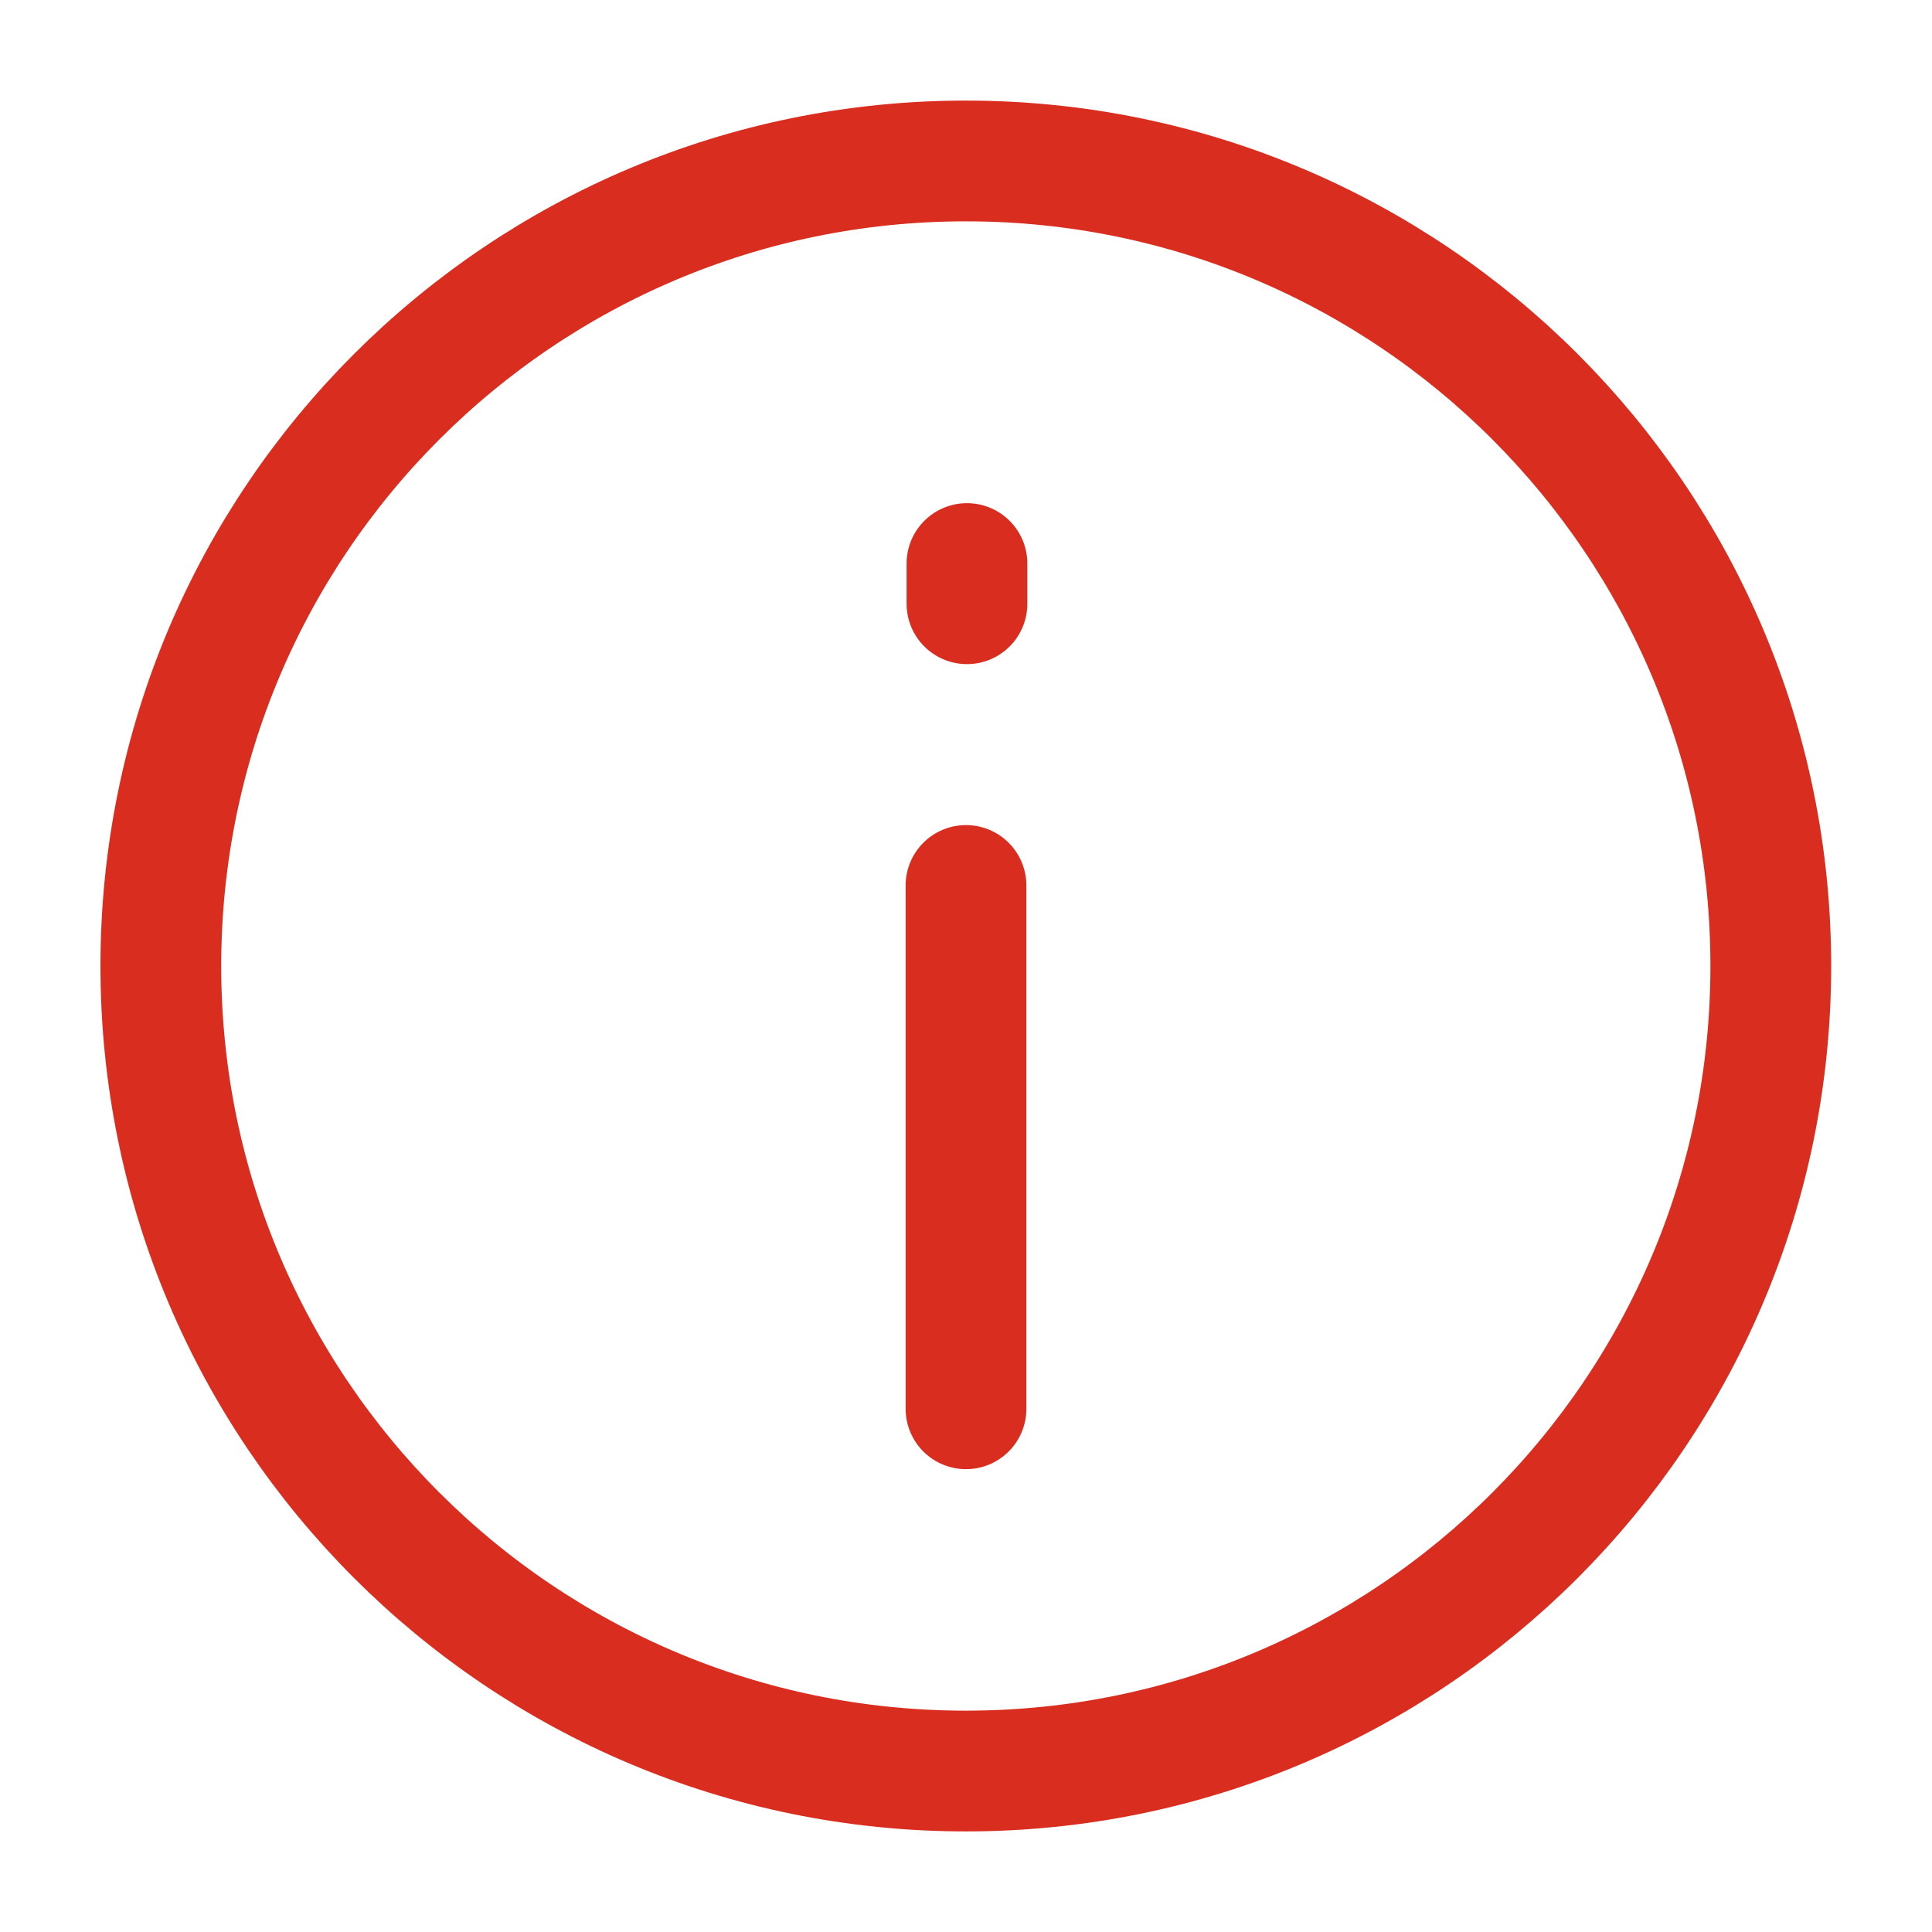
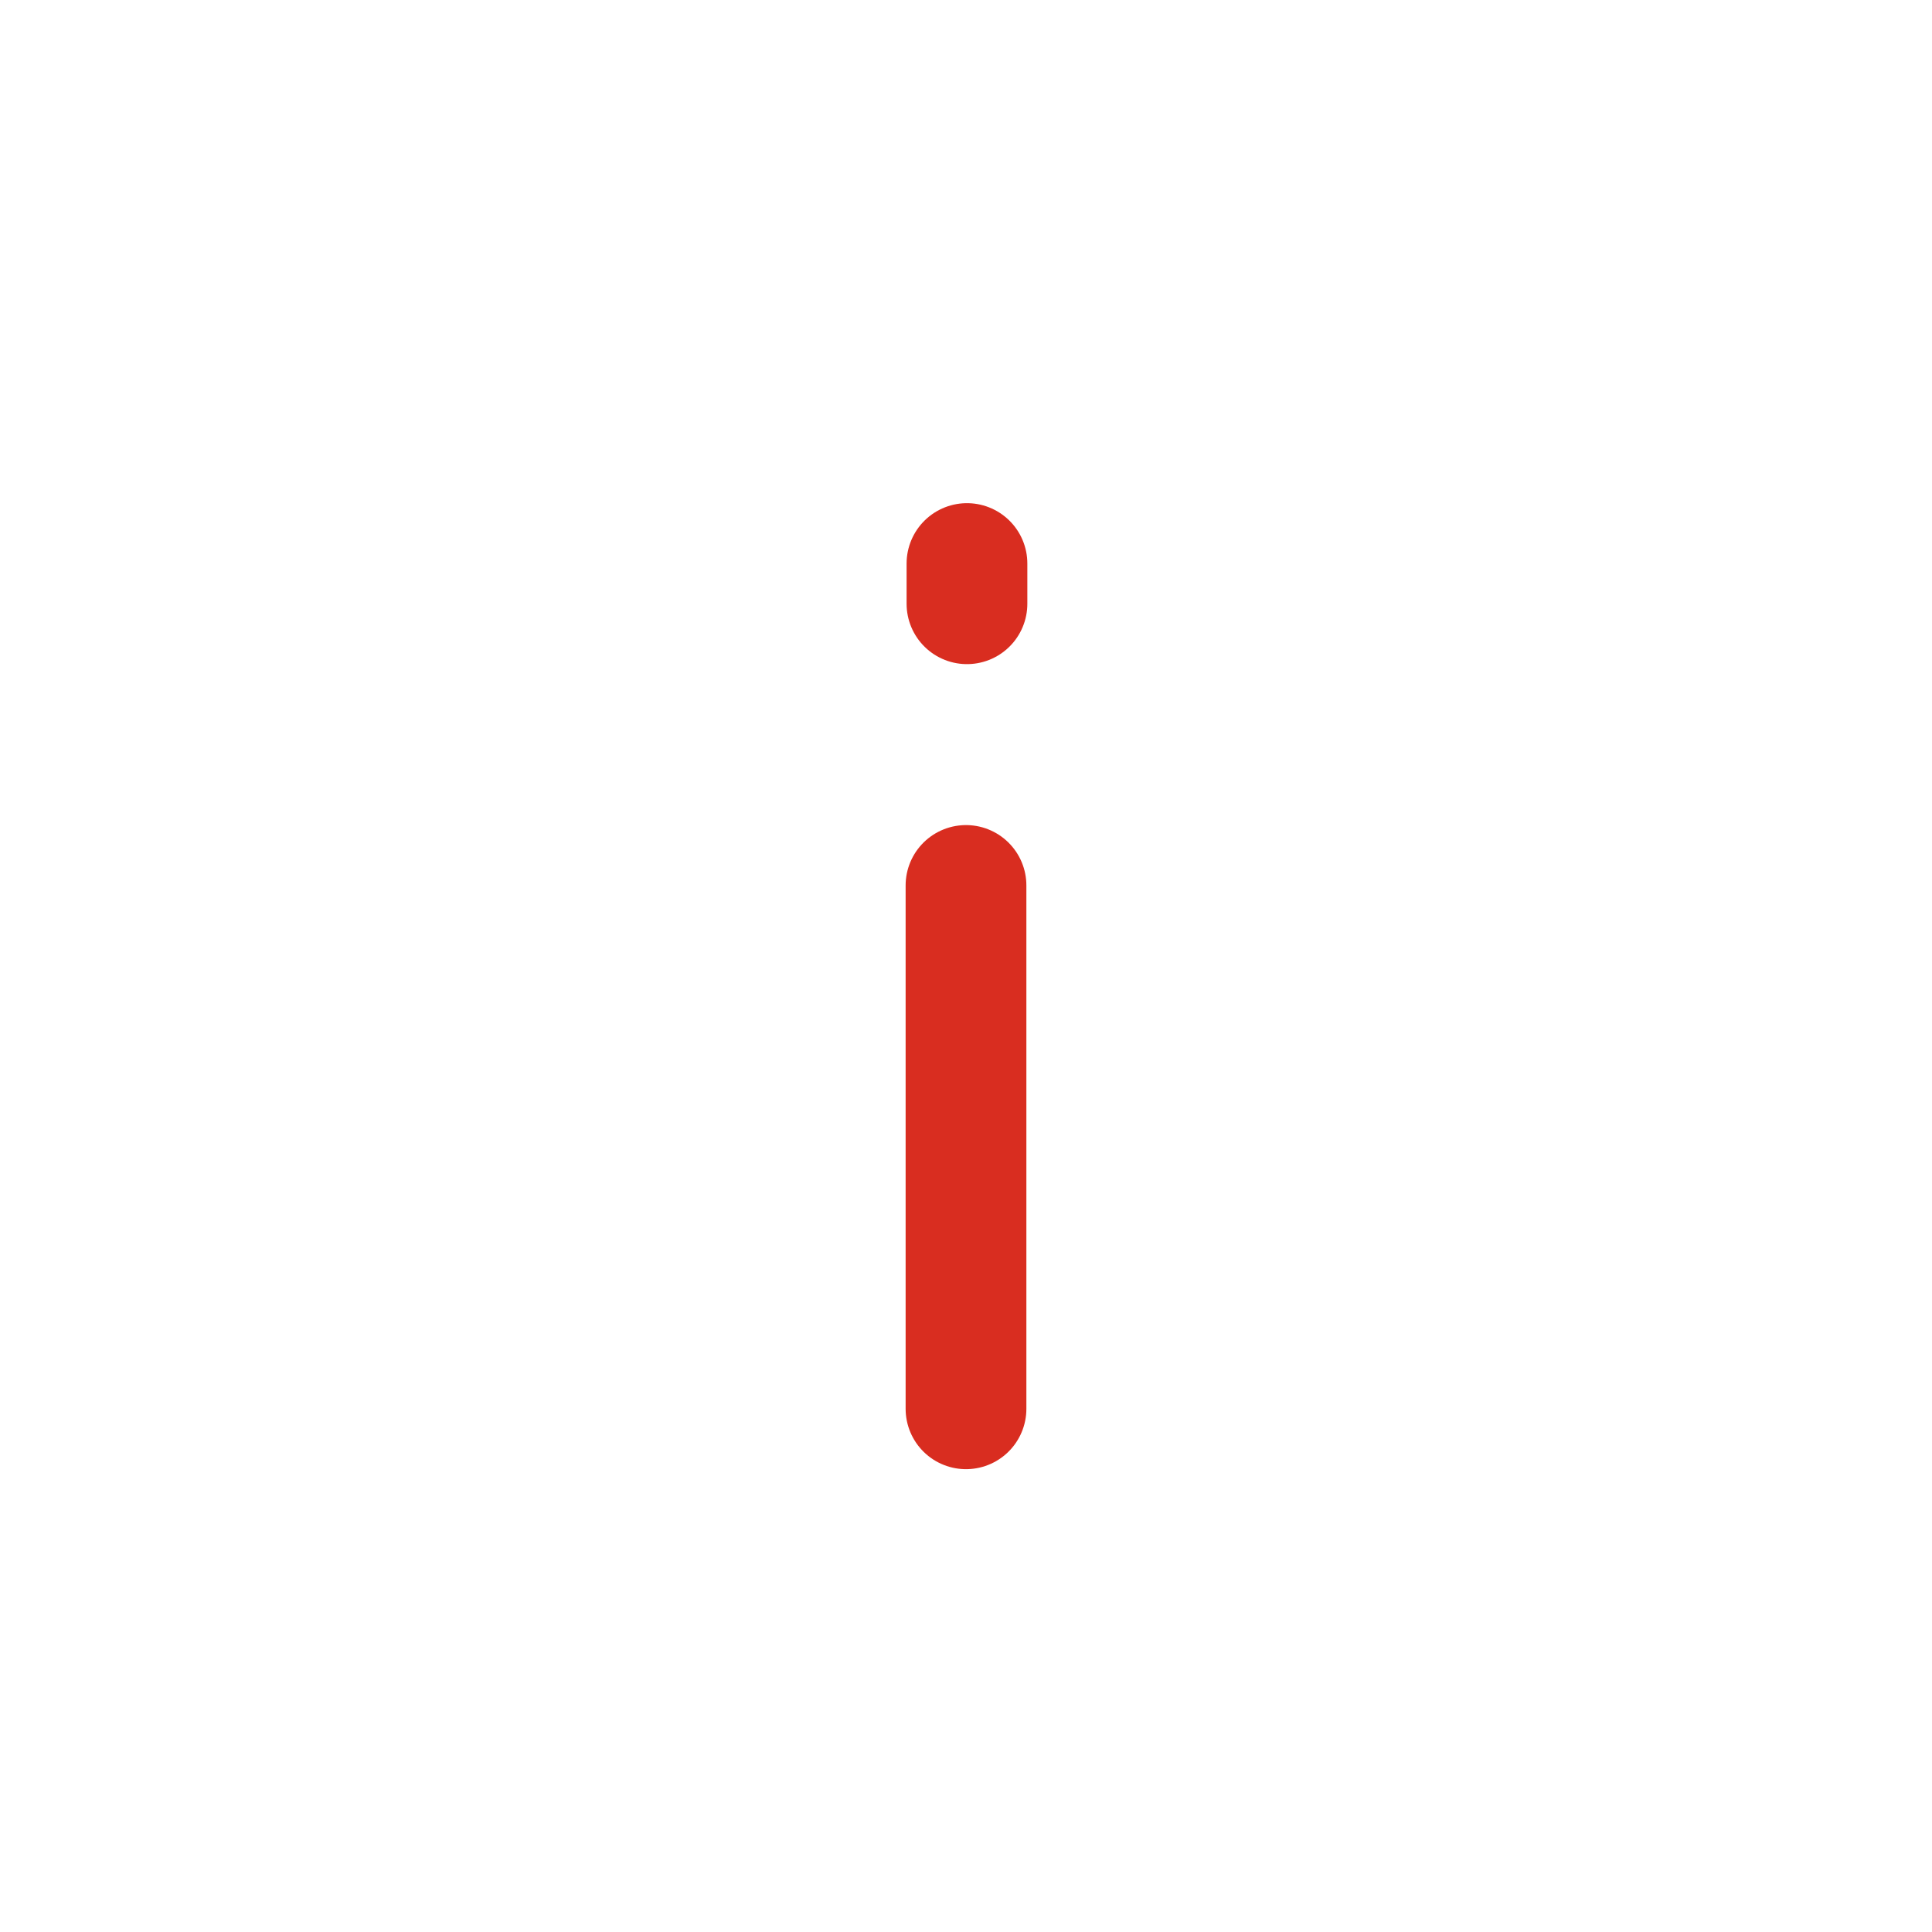
<svg xmlns="http://www.w3.org/2000/svg" width="16" height="16" viewBox="0 0 16 16" fill="none">
  <g id="Icons / Information Circle" clip-path="url(#clip0_10802_7506)">
-     <path id="Icon" d="M7.999 14.667C11.681 14.667 14.665 11.682 14.665 8C14.665 4.318 11.681 1.333 7.999 1.333C4.317 1.333 1.332 4.318 1.332 8C1.332 11.682 4.317 14.667 7.999 14.667Z" stroke="#D92D20" stroke-linecap="round" stroke-linejoin="round" />
    <path id="Icon_2" d="M8 11.667V7.333" stroke="#D92D20" stroke-linecap="round" stroke-linejoin="round" />
    <path id="Icon_3" d="M8.008 5L8.008 4.667" stroke="#D92D20" stroke-linecap="round" stroke-linejoin="round" />
  </g>
  <defs>
    <clipPath id="clip0_10802_7506">
      <rect width="16" height="16" fill="white" />
    </clipPath>
  </defs>
</svg>